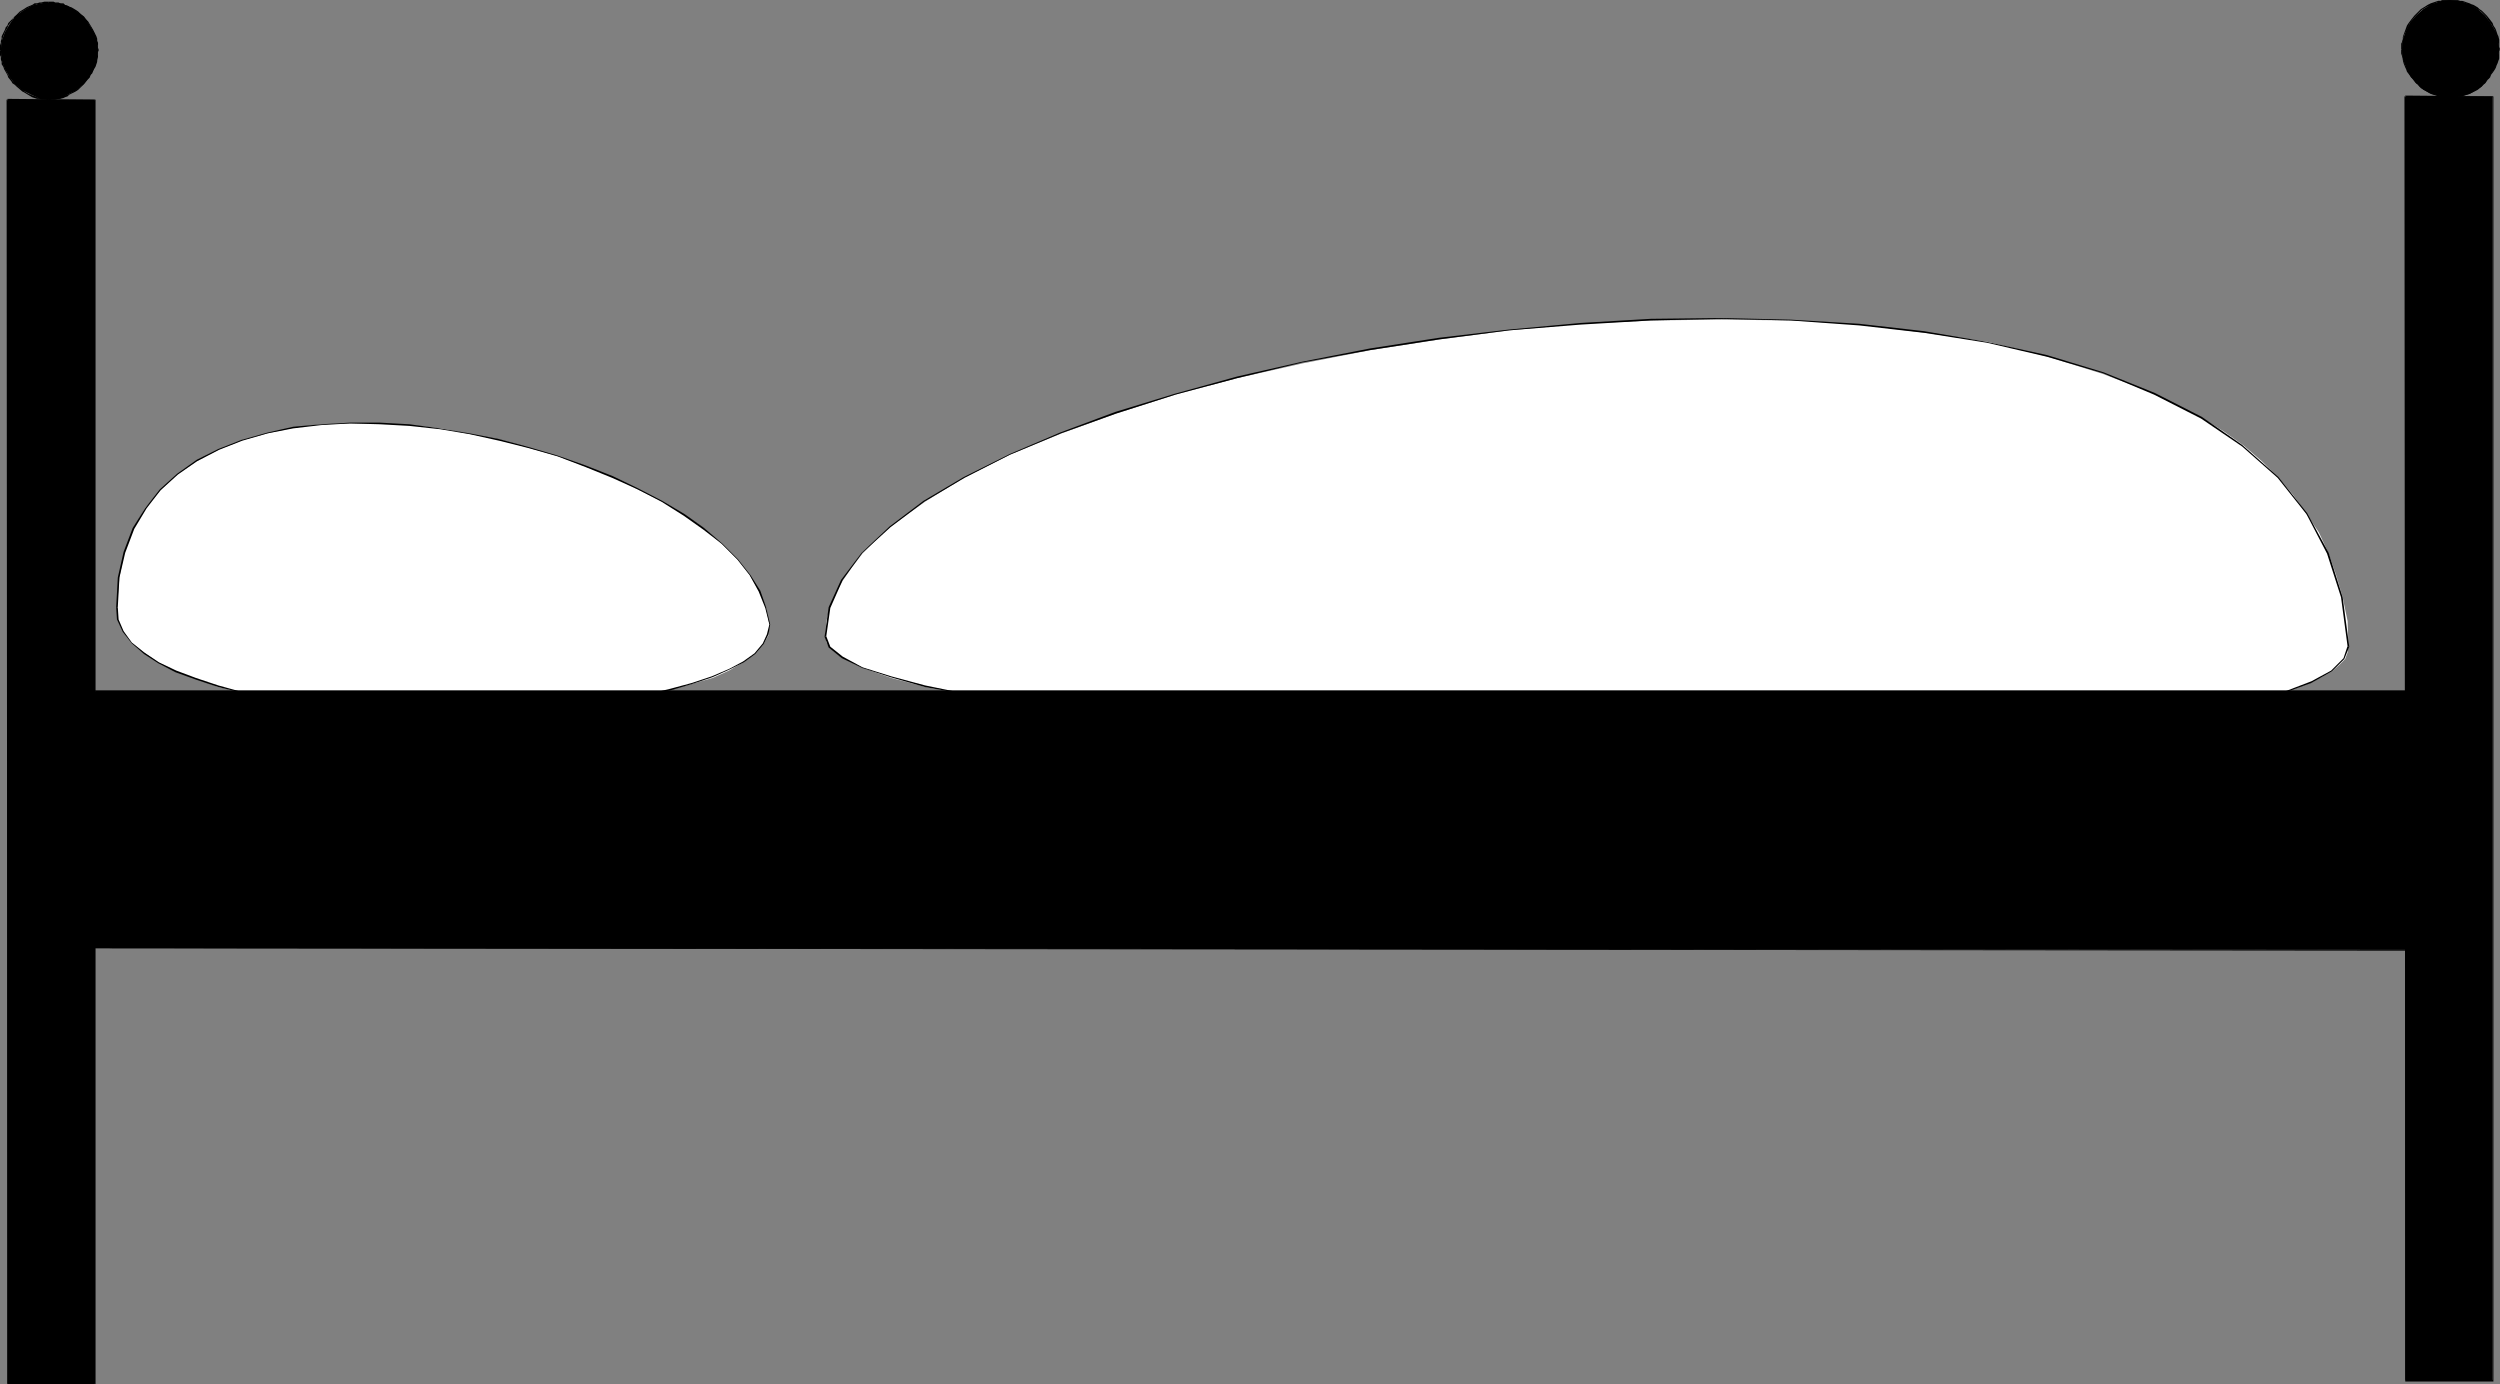
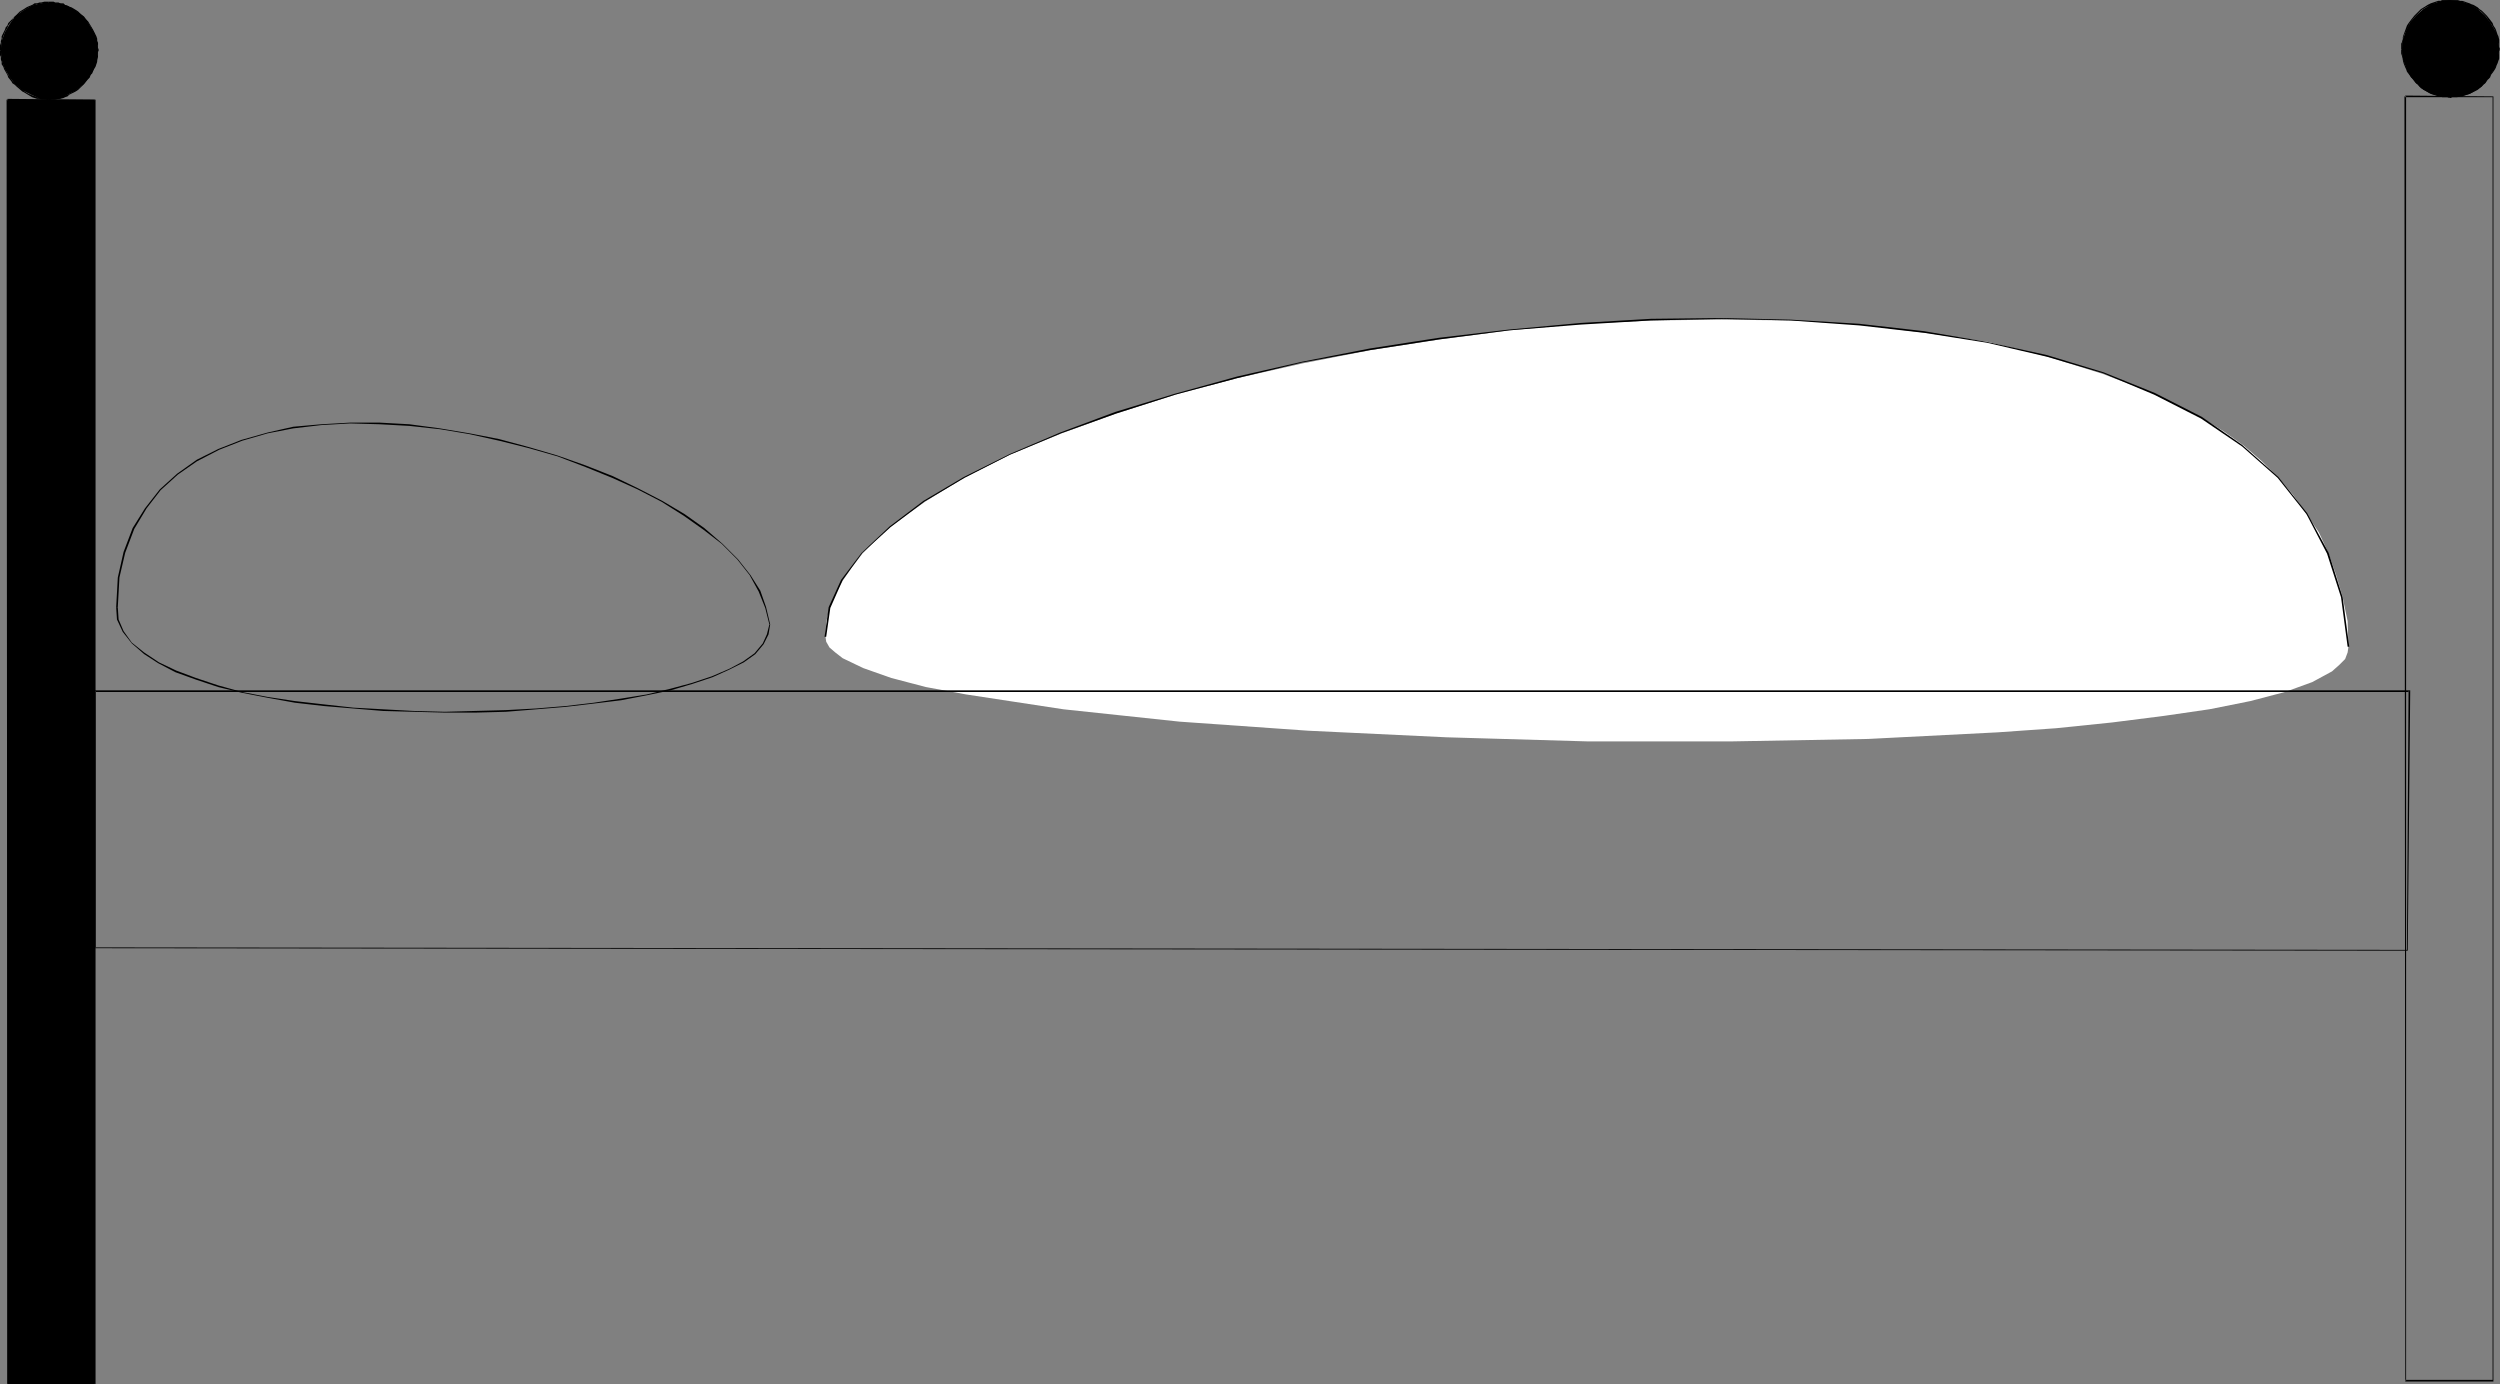
<svg xmlns="http://www.w3.org/2000/svg" xmlns:ns1="http://sodipodi.sourceforge.net/DTD/sodipodi-0.dtd" xmlns:ns2="http://www.inkscape.org/namespaces/inkscape" version="1.0" width="129.766mm" height="71.839mm" id="svg22" ns1:docname="Bed 04.wmf">
  <rect width="100%" height="100%" fill="#808080" stroke="none" />
  <ns1:namedview id="namedview22" pagecolor="#ffffff" bordercolor="#000000" borderopacity="0.25" ns2:showpageshadow="2" ns2:pageopacity="0.0" ns2:pagecheckerboard="0" ns2:deskcolor="#d1d1d1" ns2:document-units="mm" />
  <defs id="defs1">
    <pattern id="WMFhbasepattern" patternUnits="userSpaceOnUse" width="6" height="6" x="0" y="0" />
  </defs>
  <path style="fill:#ffffff;fill-opacity:1;fill-rule:evenodd;stroke:none" d="m 161.923,124.769 0.162,-2.748 0.646,-2.748 1.131,-2.586 1.454,-2.748 1.778,-2.586 2.101,-2.748 2.586,-2.586 2.747,-2.586 6.949,-5.01 7.595,-4.687 9.05,-4.525 10.181,-4.202 10.666,-3.879 11.635,-3.717 12.12,-3.232 12.928,-2.909 13.251,-2.586 13.574,-2.101 13.736,-1.778 13.898,-1.293 13.898,-0.646 13.736,-0.162 13.736,0.162 13.413,0.808 12.766,1.616 12.282,1.778 11.797,2.909 10.827,3.394 10.181,3.879 9.211,4.687 4.363,2.748 3.878,2.748 3.555,3.071 3.232,3.232 2.909,3.394 2.586,3.717 2.424,3.556 1.939,4.202 1.454,4.202 1.293,4.364 0.97,4.687 0.162,5.01 -0.162,1.131 -0.485,1.293 -1.131,1.131 -1.454,1.293 -3.878,2.101 -5.333,1.939 -6.787,1.778 -8.08,1.616 -8.888,1.293 -10.181,1.293 -10.989,1.131 -11.474,0.808 -25.371,1.293 -26.987,0.485 h -27.957 l -27.795,-0.808 -27.149,-1.293 -25.21,-1.778 -22.786,-2.424 -19.069,-2.909 -7.918,-1.455 -6.787,-1.778 -5.494,-1.939 -4.04,-1.939 -1.454,-1.131 -1.131,-0.97 -0.646,-1.131 z" id="path1" />
  <path style="fill:#000000;fill-opacity:1;fill-rule:evenodd;stroke:none" d="m 162.085,124.931 0.808,-5.657 2.424,-5.495 3.878,-5.333 5.494,-5.01 6.626,-5.01 7.918,-4.687 8.888,-4.525 10.019,-4.202 10.827,-3.879 11.635,-3.717 12.12,-3.232 12.766,-3.071 13.251,-2.424 13.574,-2.101 13.736,-1.778 14.059,-1.131 13.736,-0.808 13.898,-0.323 13.574,0.323 13.413,0.97 12.766,1.455 12.282,1.939 11.797,2.748 10.989,3.232 10.019,4.202 9.211,4.687 8.08,5.495 6.949,6.141 5.656,7.111 4.04,7.758 2.747,8.566 1.293,9.697 h 0.323 l -1.293,-9.697 -2.747,-8.727 -4.202,-7.758 -5.656,-7.111 -7.11,-6.303 -7.918,-5.495 -9.211,-4.687 -10.019,-4.04 -11.15,-3.394 -11.797,-2.586 -12.282,-2.101 -12.766,-1.455 -13.413,-0.808 -13.574,-0.323 -13.898,0.162 -13.736,0.808 -14.059,1.293 -13.736,1.616 -13.574,2.101 -13.251,2.586 -12.766,2.909 -12.282,3.394 -11.635,3.556 -10.827,4.04 -9.858,4.202 -9.05,4.525 -7.918,4.687 -6.626,5.01 -5.494,5.172 -4.04,5.333 -2.424,5.333 -0.808,5.818 z" id="path2" />
-   <path style="fill:#000000;fill-opacity:1;fill-rule:evenodd;stroke:none" d="m 460.559,126.87 v -0.162 l -0.808,2.424 -2.424,2.424 -3.878,2.101 -5.494,2.101 -6.626,1.616 -8.08,1.616 -8.888,1.455 -10.019,1.293 -10.989,0.97 -11.635,0.808 -12.443,0.646 -12.766,0.646 -13.413,0.323 -13.574,0.162 h -13.898 l -14.059,-0.162 -14.059,-0.162 -13.898,-0.485 -13.736,-0.646 -13.251,-0.646 -12.928,-0.808 -12.282,-0.97 -11.797,-1.293 -10.989,-1.131 -10.019,-1.455 -9.211,-1.455 -7.918,-1.616 -6.626,-1.778 -5.656,-1.778 -3.878,-2.101 -2.424,-1.939 -0.808,-2.101 v 0.162 h -0.323 v 0 l 0.808,2.101 2.586,2.101 4.04,1.939 5.494,1.778 6.787,1.939 7.918,1.455 9.211,1.616 10.019,1.455 10.989,1.131 11.797,1.131 12.282,0.97 12.928,0.808 13.251,0.808 13.736,0.485 13.898,0.485 14.059,0.323 h 14.059 13.898 l 13.574,-0.162 13.413,-0.323 12.766,-0.485 12.443,-0.646 11.635,-0.97 10.989,-0.97 10.019,-1.293 8.888,-1.293 8.08,-1.616 6.787,-1.778 5.333,-1.939 4.04,-2.263 2.424,-2.424 0.97,-2.424 v 0 z" id="path3" />
-   <path style="fill:#ffffff;fill-opacity:1;fill-rule:evenodd;stroke:none" d="m 22.947,119.113 0.485,-5.818 0.97,-5.01 1.778,-4.687 2.262,-3.879 3.07,-3.556 3.394,-3.232 3.878,-2.586 4.04,-2.101 4.848,-1.939 4.848,-1.293 5.171,-1.131 5.494,-0.646 5.656,-0.162 h 5.818 l 5.656,0.323 6.141,0.646 11.797,2.263 11.312,3.232 10.666,4.04 9.696,4.849 4.363,2.586 4.04,2.748 3.394,3.071 3.07,3.071 2.262,2.909 1.939,3.232 1.293,3.232 0.646,3.232 -0.162,2.101 -1.131,1.939 -1.454,1.778 -2.424,1.616 -2.747,1.616 -3.232,1.455 -8.08,2.263 -10.019,1.939 -10.666,1.616 -11.797,0.646 -11.958,0.323 -11.958,-0.323 -11.635,-1.131 -10.989,-1.455 -9.858,-2.101 -4.202,-1.616 -4.202,-1.455 -3.394,-1.778 -2.747,-1.939 -2.424,-1.939 -1.616,-2.101 -1.131,-2.263 z" id="path4" />
  <path style="fill:#000000;fill-opacity:1;fill-rule:evenodd;stroke:none" d="m 23.109,119.113 0.323,-5.818 1.131,-4.849 1.778,-4.687 2.424,-4.04 2.747,-3.556 3.394,-3.071 3.717,-2.586 4.363,-2.263 4.525,-1.778 5.01,-1.455 5.01,-0.97 5.494,-0.646 5.656,-0.323 5.818,0.162 5.818,0.323 5.979,0.646 5.818,0.97 5.818,1.293 5.818,1.455 5.656,1.616 5.494,2.101 5.171,2.101 5.01,2.263 4.686,2.424 4.363,2.748 3.878,2.748 3.555,2.748 3.07,3.071 2.424,3.071 1.778,3.232 1.293,3.232 0.808,3.232 h 0.162 l -0.808,-3.394 -1.131,-3.232 -1.939,-3.071 -2.424,-3.071 -3.07,-3.071 -3.555,-3.071 -3.878,-2.748 -4.363,-2.586 -4.686,-2.424 -5.01,-2.424 -5.333,-2.101 -5.494,-1.939 -5.494,-1.616 -5.979,-1.616 -5.818,-1.131 -5.818,-0.97 -5.979,-0.808 -5.818,-0.323 h -5.818 l -5.656,0.323 -5.494,0.485 -5.01,1.131 -5.171,1.455 -4.525,1.778 -4.202,2.101 -3.878,2.748 -3.394,3.071 -2.909,3.717 -2.424,3.879 -1.778,4.687 -1.131,5.01 -0.323,5.818 z" id="path5" />
  <path style="fill:#000000;fill-opacity:1;fill-rule:evenodd;stroke:none" d="m 150.934,122.506 -0.485,1.939 -0.808,1.778 -1.616,1.939 -2.262,1.616 -2.747,1.455 -3.394,1.455 -3.878,1.293 -4.202,1.131 -4.686,1.131 -5.01,0.808 -5.333,0.808 -5.494,0.646 -5.818,0.485 -5.979,0.323 -5.979,0.162 -5.979,0.162 -6.141,-0.162 -5.979,-0.323 -5.818,-0.323 -5.818,-0.646 -5.656,-0.646 -5.333,-0.808 -5.01,-0.97 -4.686,-1.293 -4.363,-1.455 -3.878,-1.455 -3.394,-1.616 -2.909,-1.939 -2.424,-1.939 -1.616,-2.263 -0.97,-2.263 -0.162,-2.424 h -0.323 l 0.162,2.424 1.131,2.424 1.778,2.263 2.424,2.101 2.747,1.778 3.394,1.778 4.04,1.455 4.363,1.455 4.686,1.131 5.01,0.97 5.333,0.97 5.656,0.646 5.818,0.485 5.818,0.485 5.979,0.162 6.141,0.162 h 5.979 l 5.979,-0.162 5.979,-0.485 5.818,-0.485 5.494,-0.646 5.333,-0.646 5.01,-0.97 4.686,-0.97 4.363,-1.293 3.878,-1.293 3.232,-1.455 2.909,-1.455 2.262,-1.616 1.616,-1.939 0.97,-1.939 0.323,-1.939 z" id="path6" />
-   <path style="fill:#000000;fill-opacity:1;fill-rule:evenodd;stroke:none" d="M 18.584,135.598 H 472.679 l -0.323,50.748 -453.772,-0.323 z" id="path7" />
  <path style="fill:#000000;fill-opacity:1;fill-rule:evenodd;stroke:none" d="M 18.584,135.759 H 472.679 l -0.162,-0.162 -0.323,50.748 h 0.162 l -453.772,-0.485 0.162,0.162 v -50.425 h -0.323 l 0.162,50.425 453.772,0.485 0.485,-51.071 H 18.584 Z" id="path8" />
-   <path style="fill:#000000;fill-opacity:1;fill-rule:evenodd;stroke:none" d="m 471.871,18.909 h 17.13 V 270.872 h -17.13 z" id="path9" />
  <path style="fill:#000000;fill-opacity:1;fill-rule:evenodd;stroke:none" d="m 471.871,19.071 h 17.13 v -0.162 251.963 -0.162 h -17.13 l 0.162,0.162 V 18.909 h -0.323 l 0.162,252.124 h 17.291 V 18.909 l -17.291,-0.162 z" id="path10" />
  <path style="fill:#000000;fill-opacity:1;fill-rule:evenodd;stroke:none" d="M 1.454,19.556 H 18.584 V 271.518 H 1.454 Z" id="path11" />
  <path style="fill:#000000;fill-opacity:1;fill-rule:evenodd;stroke:none" d="M 1.454,19.717 H 18.584 l -0.162,-0.162 V 271.518 l 0.162,-0.162 H 1.454 l 0.162,0.162 V 19.556 H 1.293 L 1.454,271.518 H 18.746 V 19.556 L 1.454,19.394 Z" id="path12" />
  <path style="fill:#000000;fill-opacity:1;fill-rule:evenodd;stroke:none" d="M 0.162,9.859 0.323,8.081 0.97,6.303 1.939,4.687 2.909,3.232 4.525,2.101 6.141,1.131 7.918,0.646 9.534,0.485 l 2.101,0.162 1.616,0.485 1.616,0.97 1.616,1.131 0.97,1.455 0.97,1.616 0.646,1.778 0.162,1.778 -0.162,1.939 -0.646,1.778 -0.97,1.616 -0.97,1.293 -1.616,1.293 -1.616,0.808 -1.616,0.808 L 9.534,19.556 7.918,19.394 6.141,18.586 4.525,17.778 2.909,16.485 1.939,15.192 0.97,13.576 0.323,11.798 Z" id="path13" />
  <path style="fill:#000000;fill-opacity:1;fill-rule:evenodd;stroke:none" d="M 0.323,9.859 V 8.889 8.404 L 0.485,8.081 V 7.596 L 0.646,7.111 0.97,6.303 1.131,5.98 1.454,5.495 1.616,5.01 2.101,4.364 2.424,4.04 2.586,3.556 3.07,3.394 3.394,3.071 4.04,2.424 4.848,1.939 5.171,1.778 5.656,1.455 6.464,1.131 6.949,0.97 7.272,0.808 H 7.757 L 8.08,0.646 H 8.726 9.534 V 0.323 H 8.726 L 8.08,0.485 H 7.757 L 7.272,0.646 H 6.787 L 6.302,0.97 5.494,1.293 5.171,1.455 4.686,1.778 3.878,2.263 3.232,2.909 2.909,3.232 2.586,3.556 2.262,3.879 1.939,4.202 1.616,4.525 1.454,5.01 1.131,5.333 0.97,5.818 0.808,6.141 0.323,7.111 V 7.596 L 0.162,8.081 V 8.404 L 0,8.889 v 0.97 z" id="path14" />
  <path style="fill:#000000;fill-opacity:1;fill-rule:evenodd;stroke:none" d="m 9.534,0.646 h 0.97 0.323 l 0.646,0.162 h 0.323 l 0.485,0.162 0.323,0.162 0.485,0.162 0.485,0.162 0.323,0.323 0.97,0.485 0.323,0.162 0.323,0.323 0.485,0.323 0.162,0.323 0.323,0.162 0.323,0.485 0.323,0.323 0.485,0.646 0.485,0.97 0.162,0.323 0.323,0.808 0.162,0.485 v 0.485 l 0.162,0.323 0.162,0.485 v 0.485 0.485 h 0.323 l -0.162,-0.485 V 8.889 8.404 L 19.069,8.081 V 7.596 L 18.907,7.111 18.422,6.141 18.261,5.818 17.776,5.01 17.291,4.202 l -0.323,-0.323 -0.323,-0.323 -0.323,-0.323 -0.323,-0.323 -0.323,-0.323 -0.323,-0.323 -0.485,-0.323 -0.808,-0.485 -0.485,-0.162 -0.323,-0.162 -0.485,-0.162 -0.323,-0.323 h -0.646 l -0.323,-0.162 h -0.646 l -0.323,-0.162 H 9.534 Z" id="path15" />
  <path style="fill:#000000;fill-opacity:1;fill-rule:evenodd;stroke:none" d="m 19.069,9.859 v 0 0.323 0.646 l -0.162,0.323 -0.162,0.485 v 0.485 l -0.162,0.323 -0.162,0.485 -0.162,0.485 -0.485,0.808 -0.162,0.485 -0.323,0.323 -0.162,0.485 -0.97,0.97 -0.162,0.323 -0.485,0.323 -0.323,0.323 -0.323,0.162 -1.293,0.808 -0.485,0.162 -0.485,0.162 -0.323,0.162 -0.485,0.162 h -0.323 l -0.646,0.162 -0.323,0.162 H 10.019 9.534 v 0 0.323 H 9.696 l 0.323,-0.162 h 0.485 0.323 l 0.646,-0.162 h 0.323 l 0.646,-0.162 0.323,-0.162 0.485,-0.162 0.323,-0.323 1.293,-0.646 0.485,-0.323 0.323,-0.323 0.323,-0.323 0.323,-0.323 0.97,-1.131 0.323,-0.323 0.162,-0.485 0.323,-0.323 0.323,-0.808 0.323,-0.485 0.162,-0.485 0.162,-0.485 v -0.485 l 0.162,-0.485 V 10.828 10.182 l 0.162,-0.323 v 0 z" id="path16" />
  <path style="fill:#000000;fill-opacity:1;fill-rule:evenodd;stroke:none" d="M 9.534,19.394 H 9.05 8.726 L 8.08,19.233 7.757,19.071 H 7.272 L 6.949,18.909 6.464,18.748 5.656,18.424 4.848,17.94 4.525,17.616 3.394,16.808 3.07,16.485 2.747,16.162 2.424,15.839 1.939,15.03 1.616,14.707 0.97,13.414 0.808,12.929 0.646,12.445 0.485,12.121 V 11.637 L 0.323,11.152 V 10.828 9.859 H 0 V 10.828 l 0.162,0.323 v 0.485 l 0.162,0.485 v 0.485 l 0.323,0.485 0.162,0.485 0.646,1.131 0.162,0.485 0.646,0.808 0.162,0.323 0.485,0.323 0.323,0.323 1.131,0.97 0.323,0.162 0.808,0.485 0.808,0.485 0.485,0.162 0.485,0.162 h 0.485 l 0.323,0.162 h 0.646 0.323 l 0.485,0.162 z" id="path17" />
  <path style="fill:#000000;fill-opacity:1;fill-rule:evenodd;stroke:none" d="m 471.225,9.697 0.162,-1.939 0.646,-1.778 0.808,-1.616 1.131,-1.293 1.454,-1.293 1.616,-0.97 1.939,-0.646 L 480.598,0 l 1.939,0.162 1.939,0.646 1.616,0.97 1.454,1.293 0.97,1.293 0.97,1.616 0.646,1.778 0.162,1.939 -0.162,1.939 -0.646,1.616 -0.97,1.616 -0.97,1.455 -1.454,1.293 -1.616,0.808 -1.939,0.485 -1.939,0.162 -1.616,-0.162 -1.939,-0.485 -1.616,-0.808 -1.454,-1.293 -1.131,-1.455 -0.808,-1.616 -0.646,-1.616 z" id="path18" />
  <path style="fill:#000000;fill-opacity:1;fill-rule:evenodd;stroke:none" d="M 471.387,9.697 V 8.566 8.243 l 0.162,-0.485 V 7.273 l 0.162,-0.485 0.808,-1.616 0.162,-0.485 0.485,-0.646 0.646,-0.808 0.323,-0.323 0.323,-0.323 0.323,-0.323 0.323,-0.323 0.808,-0.485 0.323,-0.162 0.485,-0.162 0.323,-0.162 0.97,-0.485 h 0.323 l 0.485,-0.162 0.323,-0.162 h 0.646 0.808 V 0 h -0.808 -0.646 l -0.323,0.162 h -0.485 l -0.485,0.162 -0.97,0.323 -0.323,0.162 -0.323,0.162 -0.485,0.323 -0.808,0.485 -0.323,0.323 -0.323,0.323 -0.323,0.323 -0.323,0.323 -0.646,0.808 -0.485,0.646 -0.323,0.485 -0.646,1.778 -0.162,0.485 v 0.485 l -0.162,0.485 -0.162,0.323 v 1.131 z" id="path19" />
  <path style="fill:#000000;fill-opacity:1;fill-rule:evenodd;stroke:none" d="m 480.598,0.162 h 0.97 0.485 l 0.485,0.162 0.485,0.162 h 0.323 l 0.485,0.162 0.485,0.323 0.323,0.162 0.485,0.162 0.808,0.485 0.323,0.162 0.485,0.323 0.97,0.97 0.485,0.808 0.485,0.646 0.323,0.485 0.162,0.323 0.323,0.485 v 0.485 l 0.162,0.323 0.323,0.97 v 0.485 l 0.162,0.323 v 0.646 l 0.162,0.485 h 0.162 l -0.162,-0.485 V 8.566 8.243 7.758 l -0.162,-0.646 -0.162,-0.323 -0.162,-0.485 -0.162,-0.485 -0.162,-0.323 -0.323,-0.485 -0.162,-0.485 -0.485,-0.646 -0.646,-0.808 -0.97,-0.97 -0.485,-0.323 -0.323,-0.323 -0.808,-0.485 -0.485,-0.162 -0.323,-0.162 -0.485,-0.162 -0.485,-0.162 -0.485,-0.162 h -0.485 L 482.052,0 h -0.485 -0.97 z" id="path20" />
  <path style="fill:#000000;fill-opacity:1;fill-rule:evenodd;stroke:none" d="m 490.294,9.697 v 0 l -0.162,0.323 v 0.485 l -0.162,0.485 v 0.485 l -0.162,0.323 -0.162,0.485 -0.162,0.485 v 0.323 l -0.323,0.323 -0.162,0.485 -0.485,0.808 -0.323,0.323 -0.162,0.485 -0.323,0.323 -0.323,0.323 -0.323,0.323 -0.323,0.162 -0.485,0.323 -0.323,0.323 -1.293,0.646 -0.323,0.162 -0.485,0.162 -0.485,0.323 h -0.323 l -0.485,0.162 -0.485,0.162 h -0.485 -0.485 l -0.485,0.162 v 0 0.162 h 0.162 l 0.323,-0.162 h 0.485 0.485 l 0.485,-0.162 h 0.485 l 0.485,-0.162 0.485,-0.162 0.485,-0.162 0.323,-0.162 1.293,-0.808 0.323,-0.162 0.485,-0.323 0.323,-0.485 0.323,-0.162 0.323,-0.485 0.323,-0.323 0.323,-0.323 0.162,-0.485 0.485,-0.646 0.323,-0.485 0.162,-0.323 0.162,-0.485 0.162,-0.323 0.162,-0.485 0.162,-0.485 V 10.99 10.505 10.02 l 0.162,-0.323 v 0 z" id="path21" />
  <path style="fill:#000000;fill-opacity:1;fill-rule:evenodd;stroke:none" d="m 480.598,19.071 -0.485,-0.162 h -0.323 -0.646 l -0.323,-0.162 -0.485,-0.162 h -0.323 l -0.97,-0.485 -0.323,-0.162 -0.808,-0.485 -0.808,-0.485 -0.323,-0.323 -0.323,-0.162 -0.323,-0.323 -0.646,-0.646 -0.323,-0.485 -0.162,-0.323 -0.485,-0.808 -0.162,-0.485 -0.323,-0.323 -0.323,-0.808 -0.162,-0.485 v -0.323 l -0.162,-0.485 V 10.505 9.697 h -0.323 v 0.808 l 0.162,0.485 0.162,0.485 v 0.323 l 0.162,0.646 0.323,0.808 0.162,0.323 0.162,0.485 0.485,0.646 0.323,0.485 0.323,0.323 0.646,0.808 0.323,0.162 0.323,0.485 0.323,0.323 0.808,0.485 0.808,0.485 0.323,0.162 0.97,0.323 0.485,0.162 h 0.485 l 0.323,0.162 h 0.646 0.323 l 0.485,0.162 z" id="path22" />
</svg>